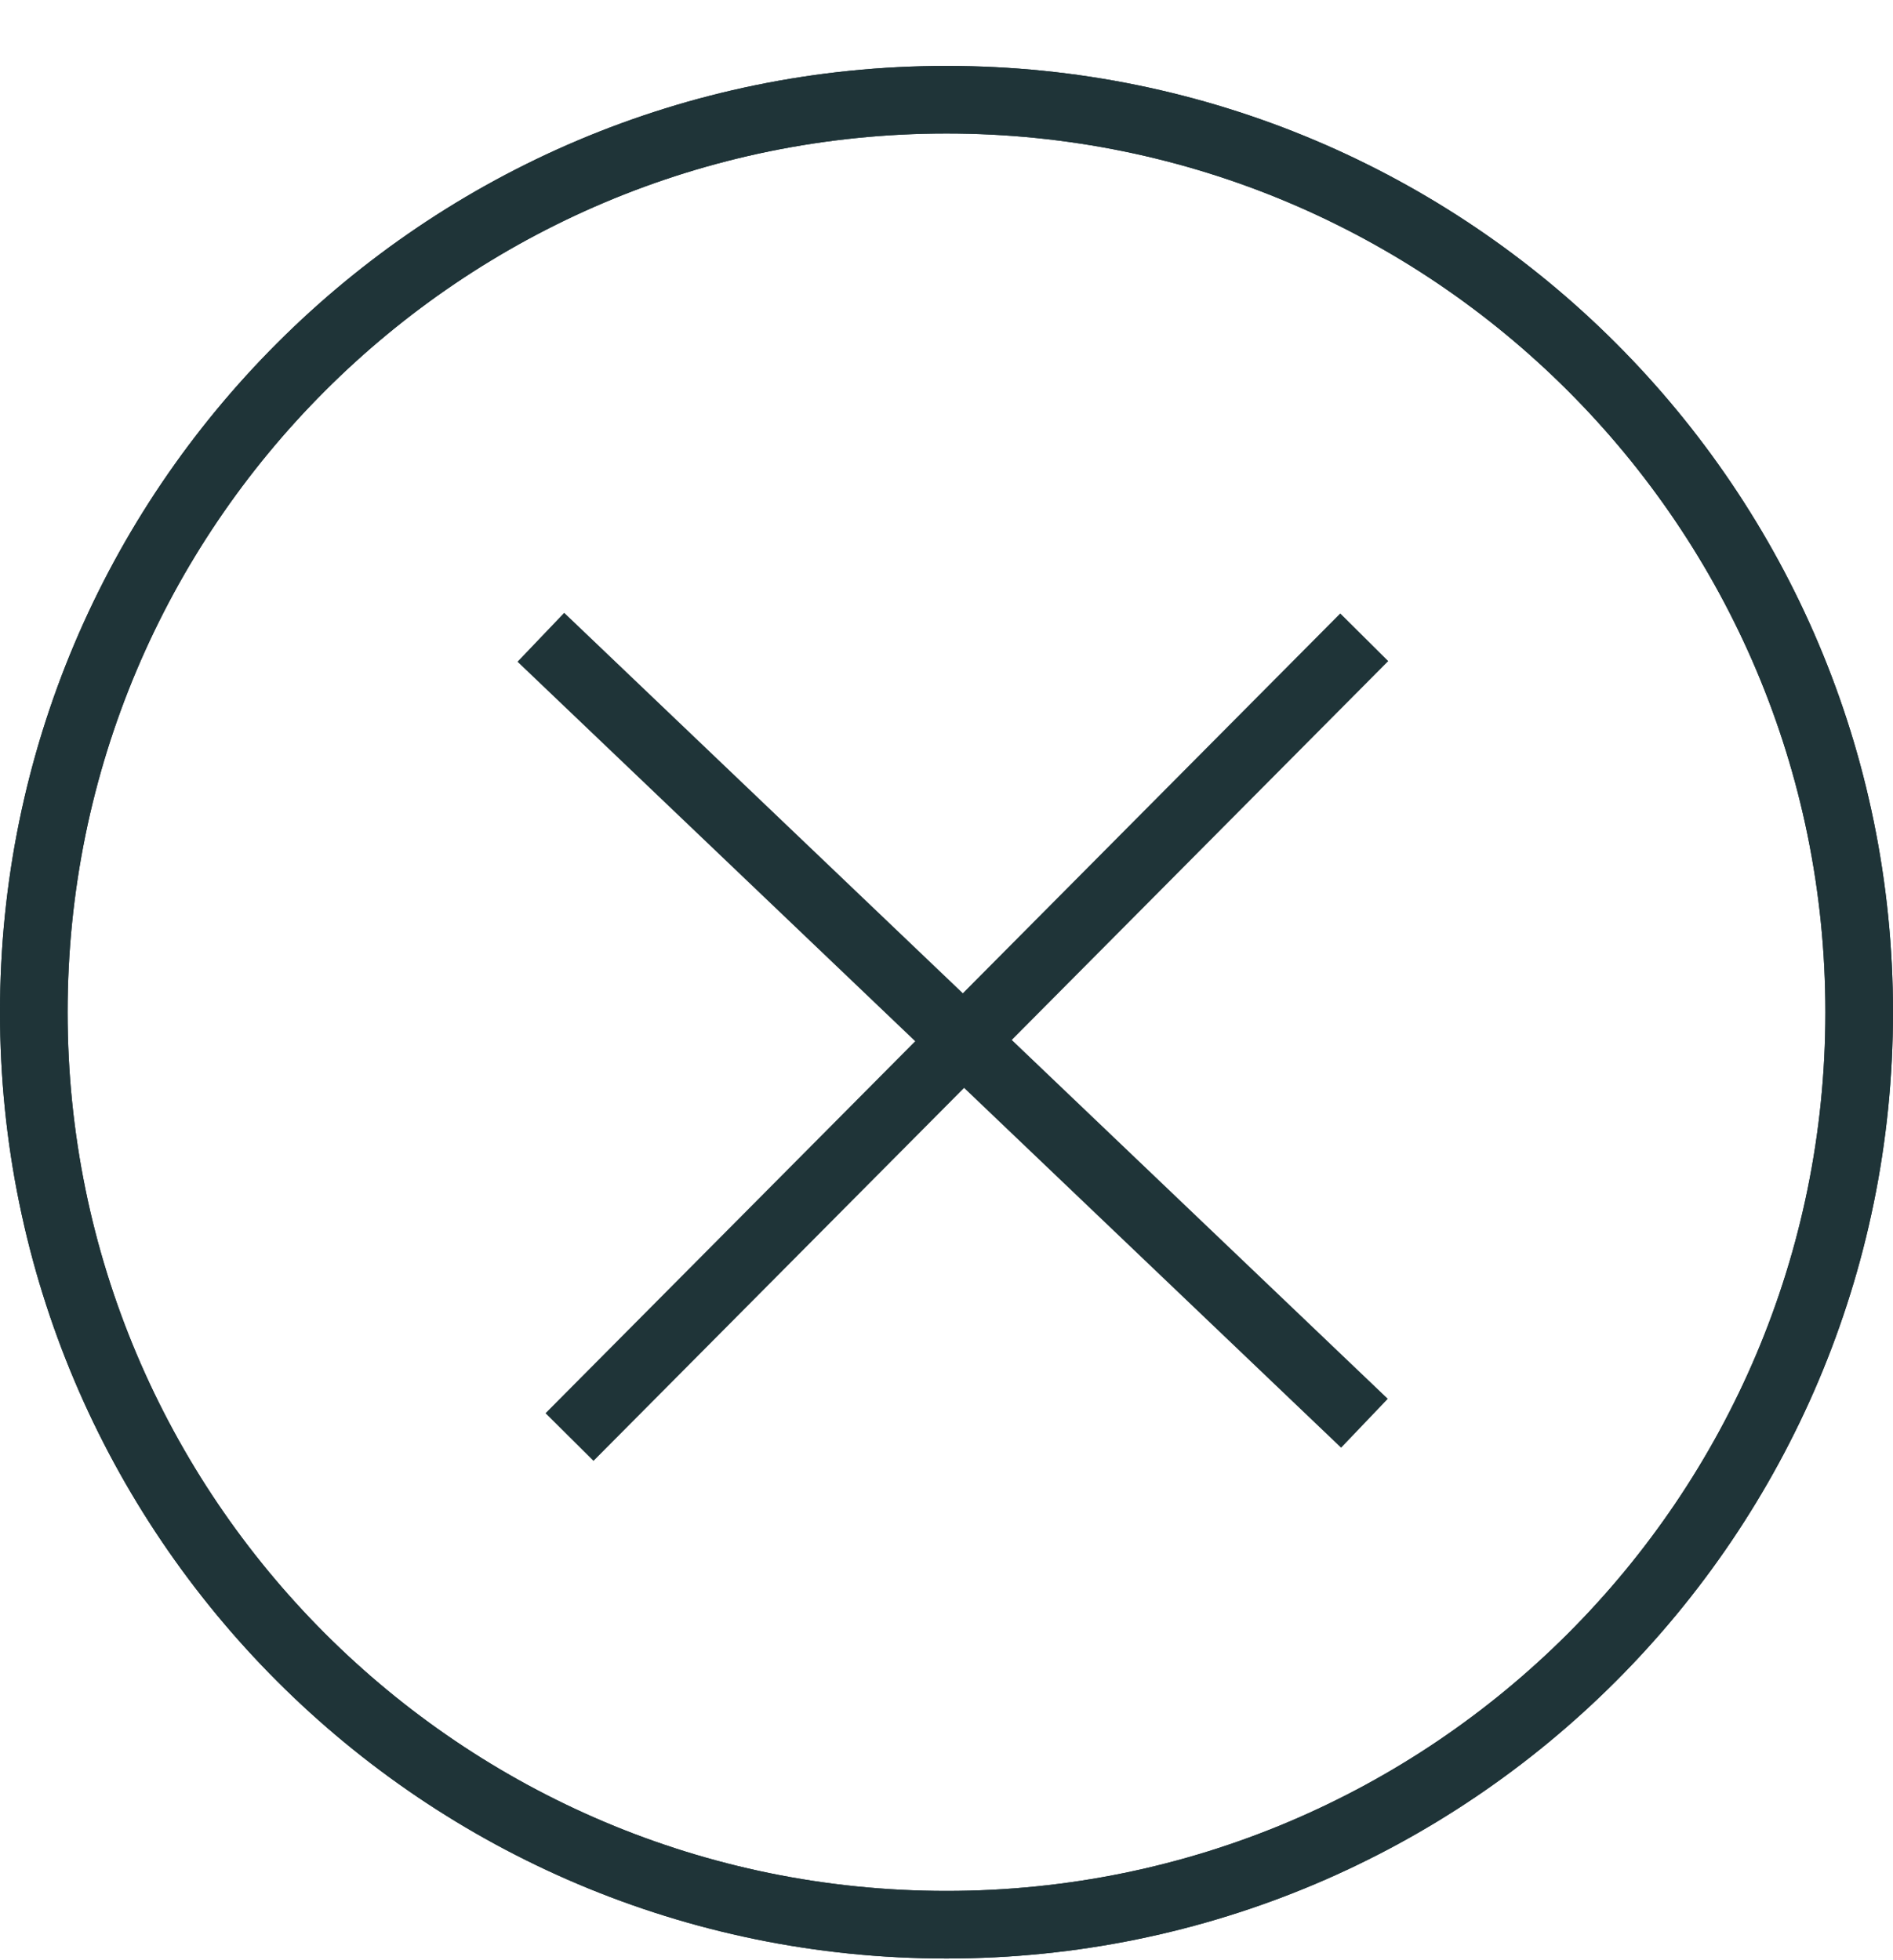
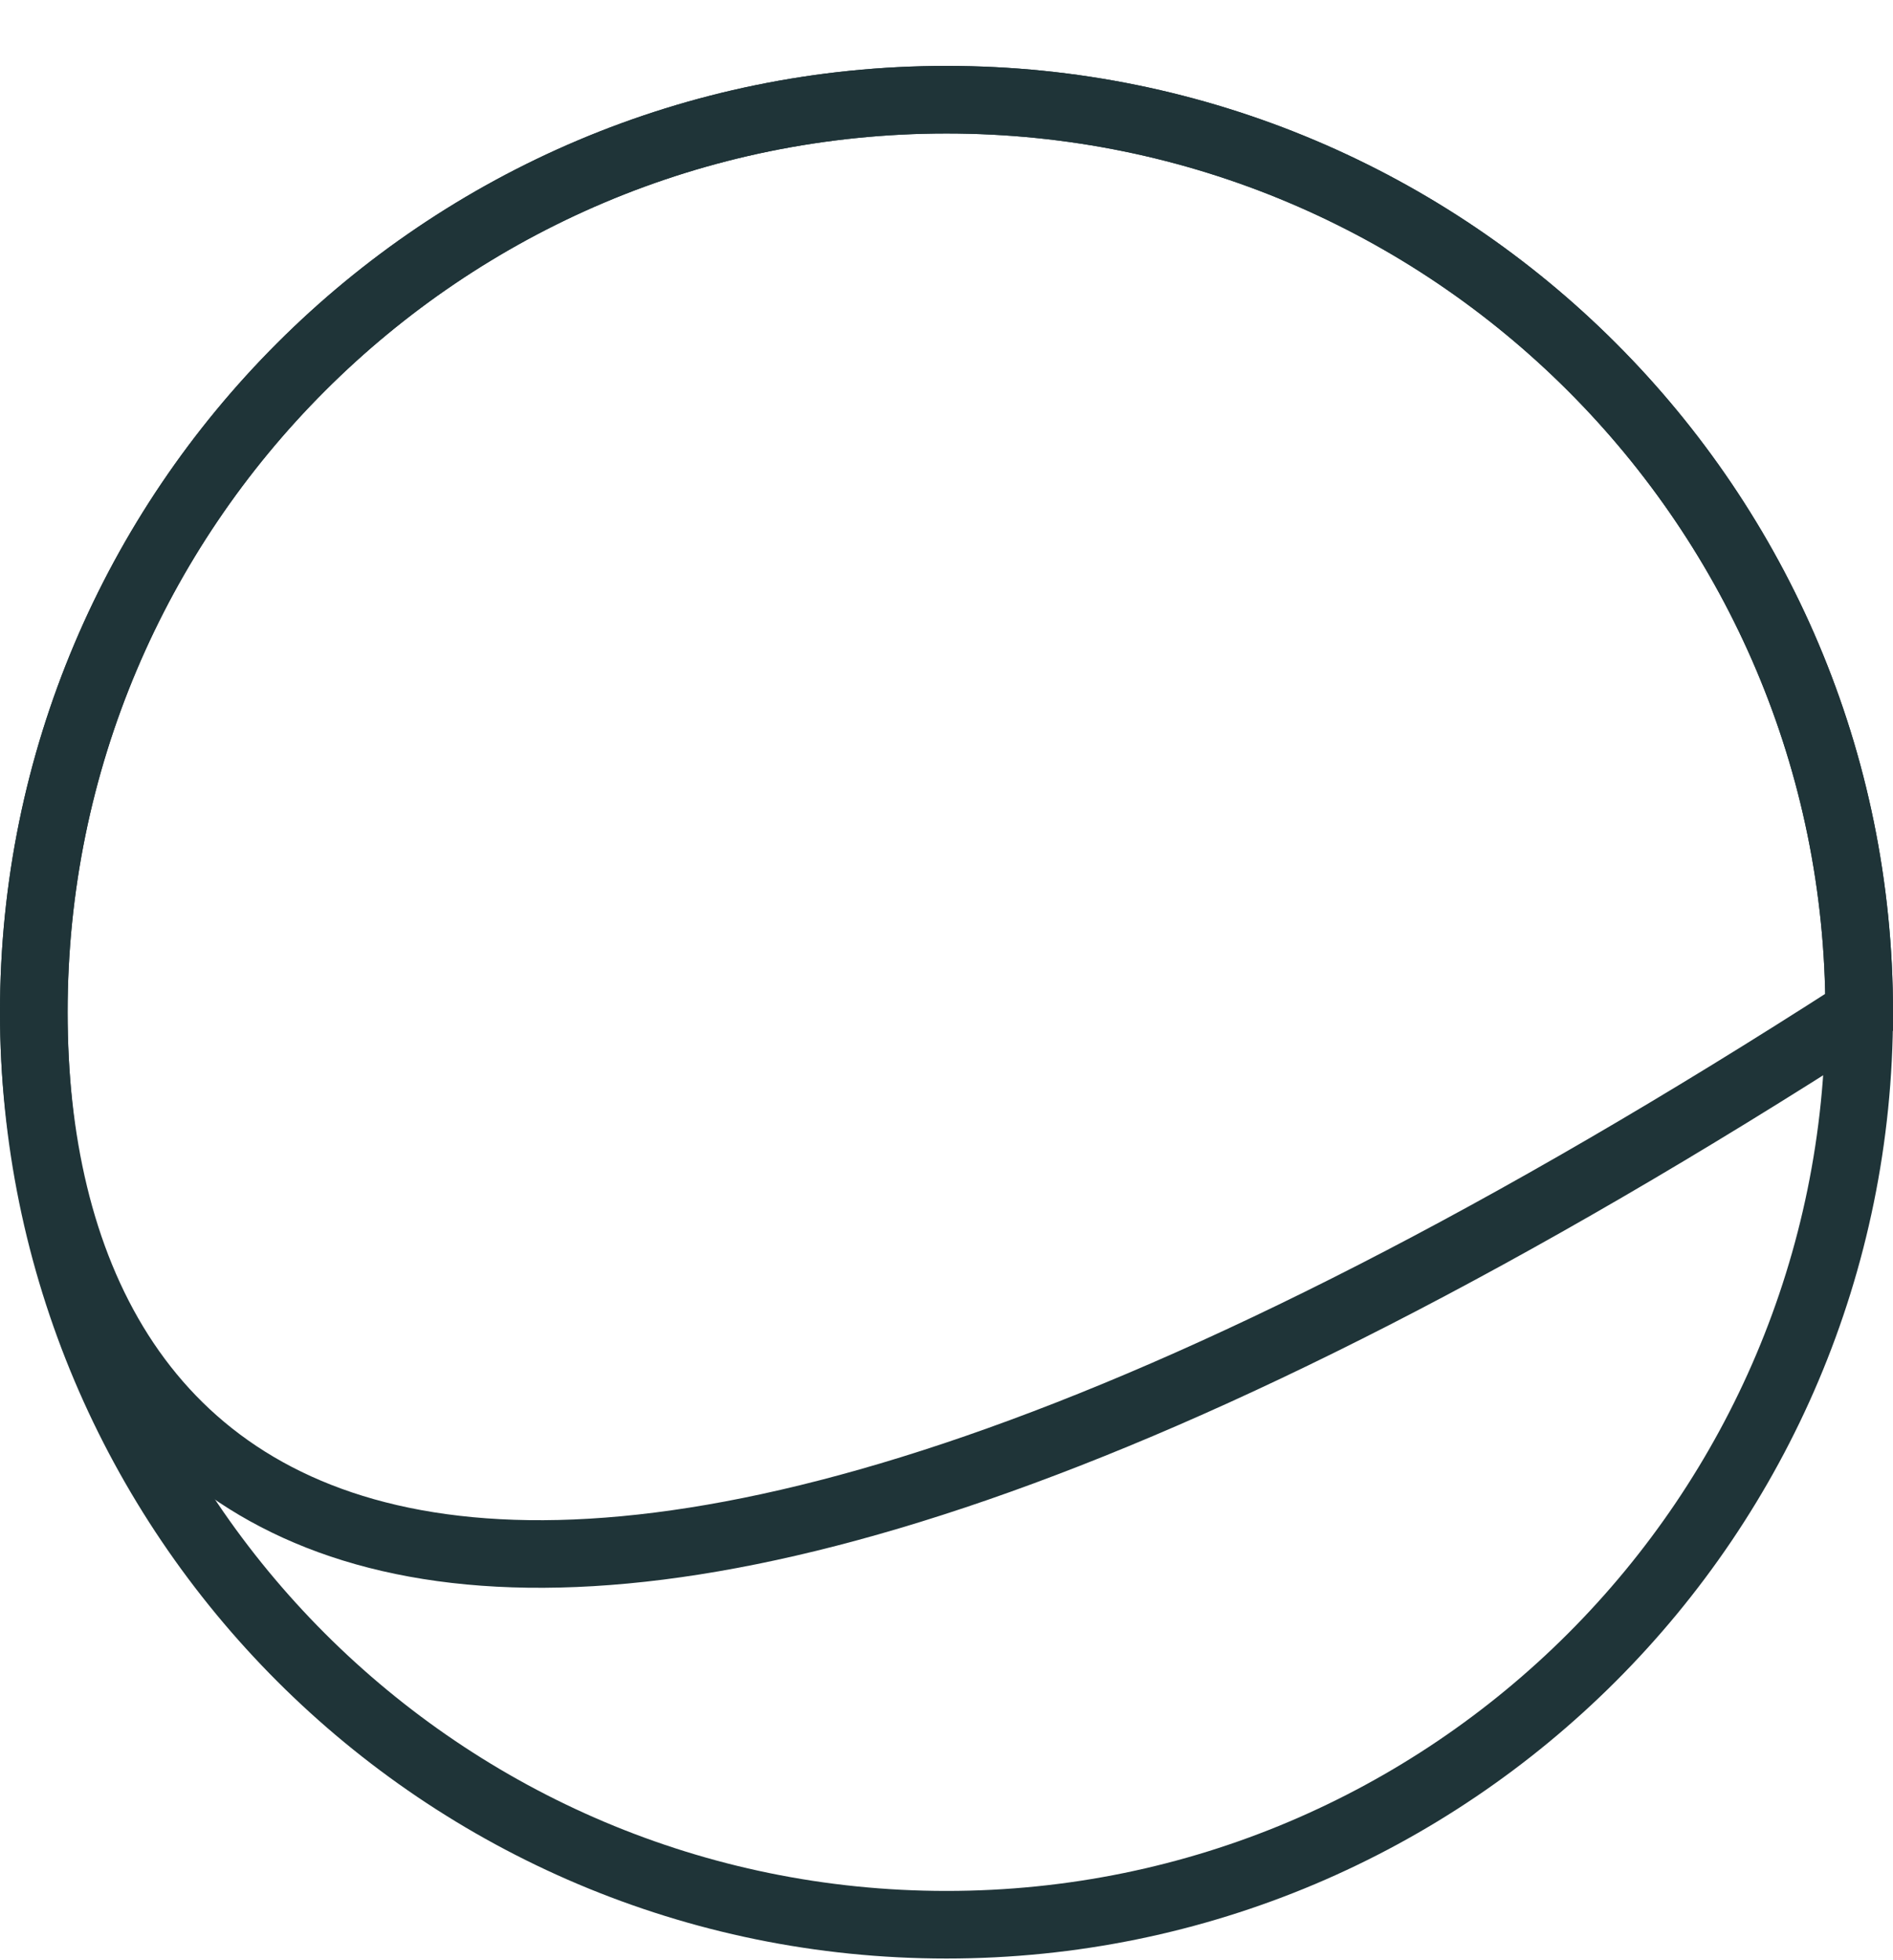
<svg xmlns="http://www.w3.org/2000/svg" width="28" height="29" viewBox="0 0 28 29" fill="none">
-   <path d="M27.5 14.975C27.5 22.43 21.456 28.475 14 28.475C6.544 28.475 0.5 22.43 0.5 14.975C0.5 7.519 6.544 1.475 14 1.475C21.456 1.475 27.5 7.519 27.5 14.975Z" stroke="#1F3438" />
+   <path d="M27.5 14.975C6.544 28.475 0.5 22.43 0.5 14.975C0.5 7.519 6.544 1.475 14 1.475C21.456 1.475 27.5 7.519 27.5 14.975Z" stroke="#1F3438" />
  <path d="M14 28.475C21.456 28.475 27.5 22.43 27.5 14.975C27.5 7.519 21.456 1.475 14 1.475C6.544 1.475 0.5 7.519 0.5 14.975C0.5 22.43 6.544 28.475 14 28.475Z" stroke="#1F3438" />
-   <path d="M8 9.428L20.182 21.056" stroke="#1F3438" />
-   <path d="M20.179 9.428L8.424 21.26" stroke="#1F3438" />
</svg>